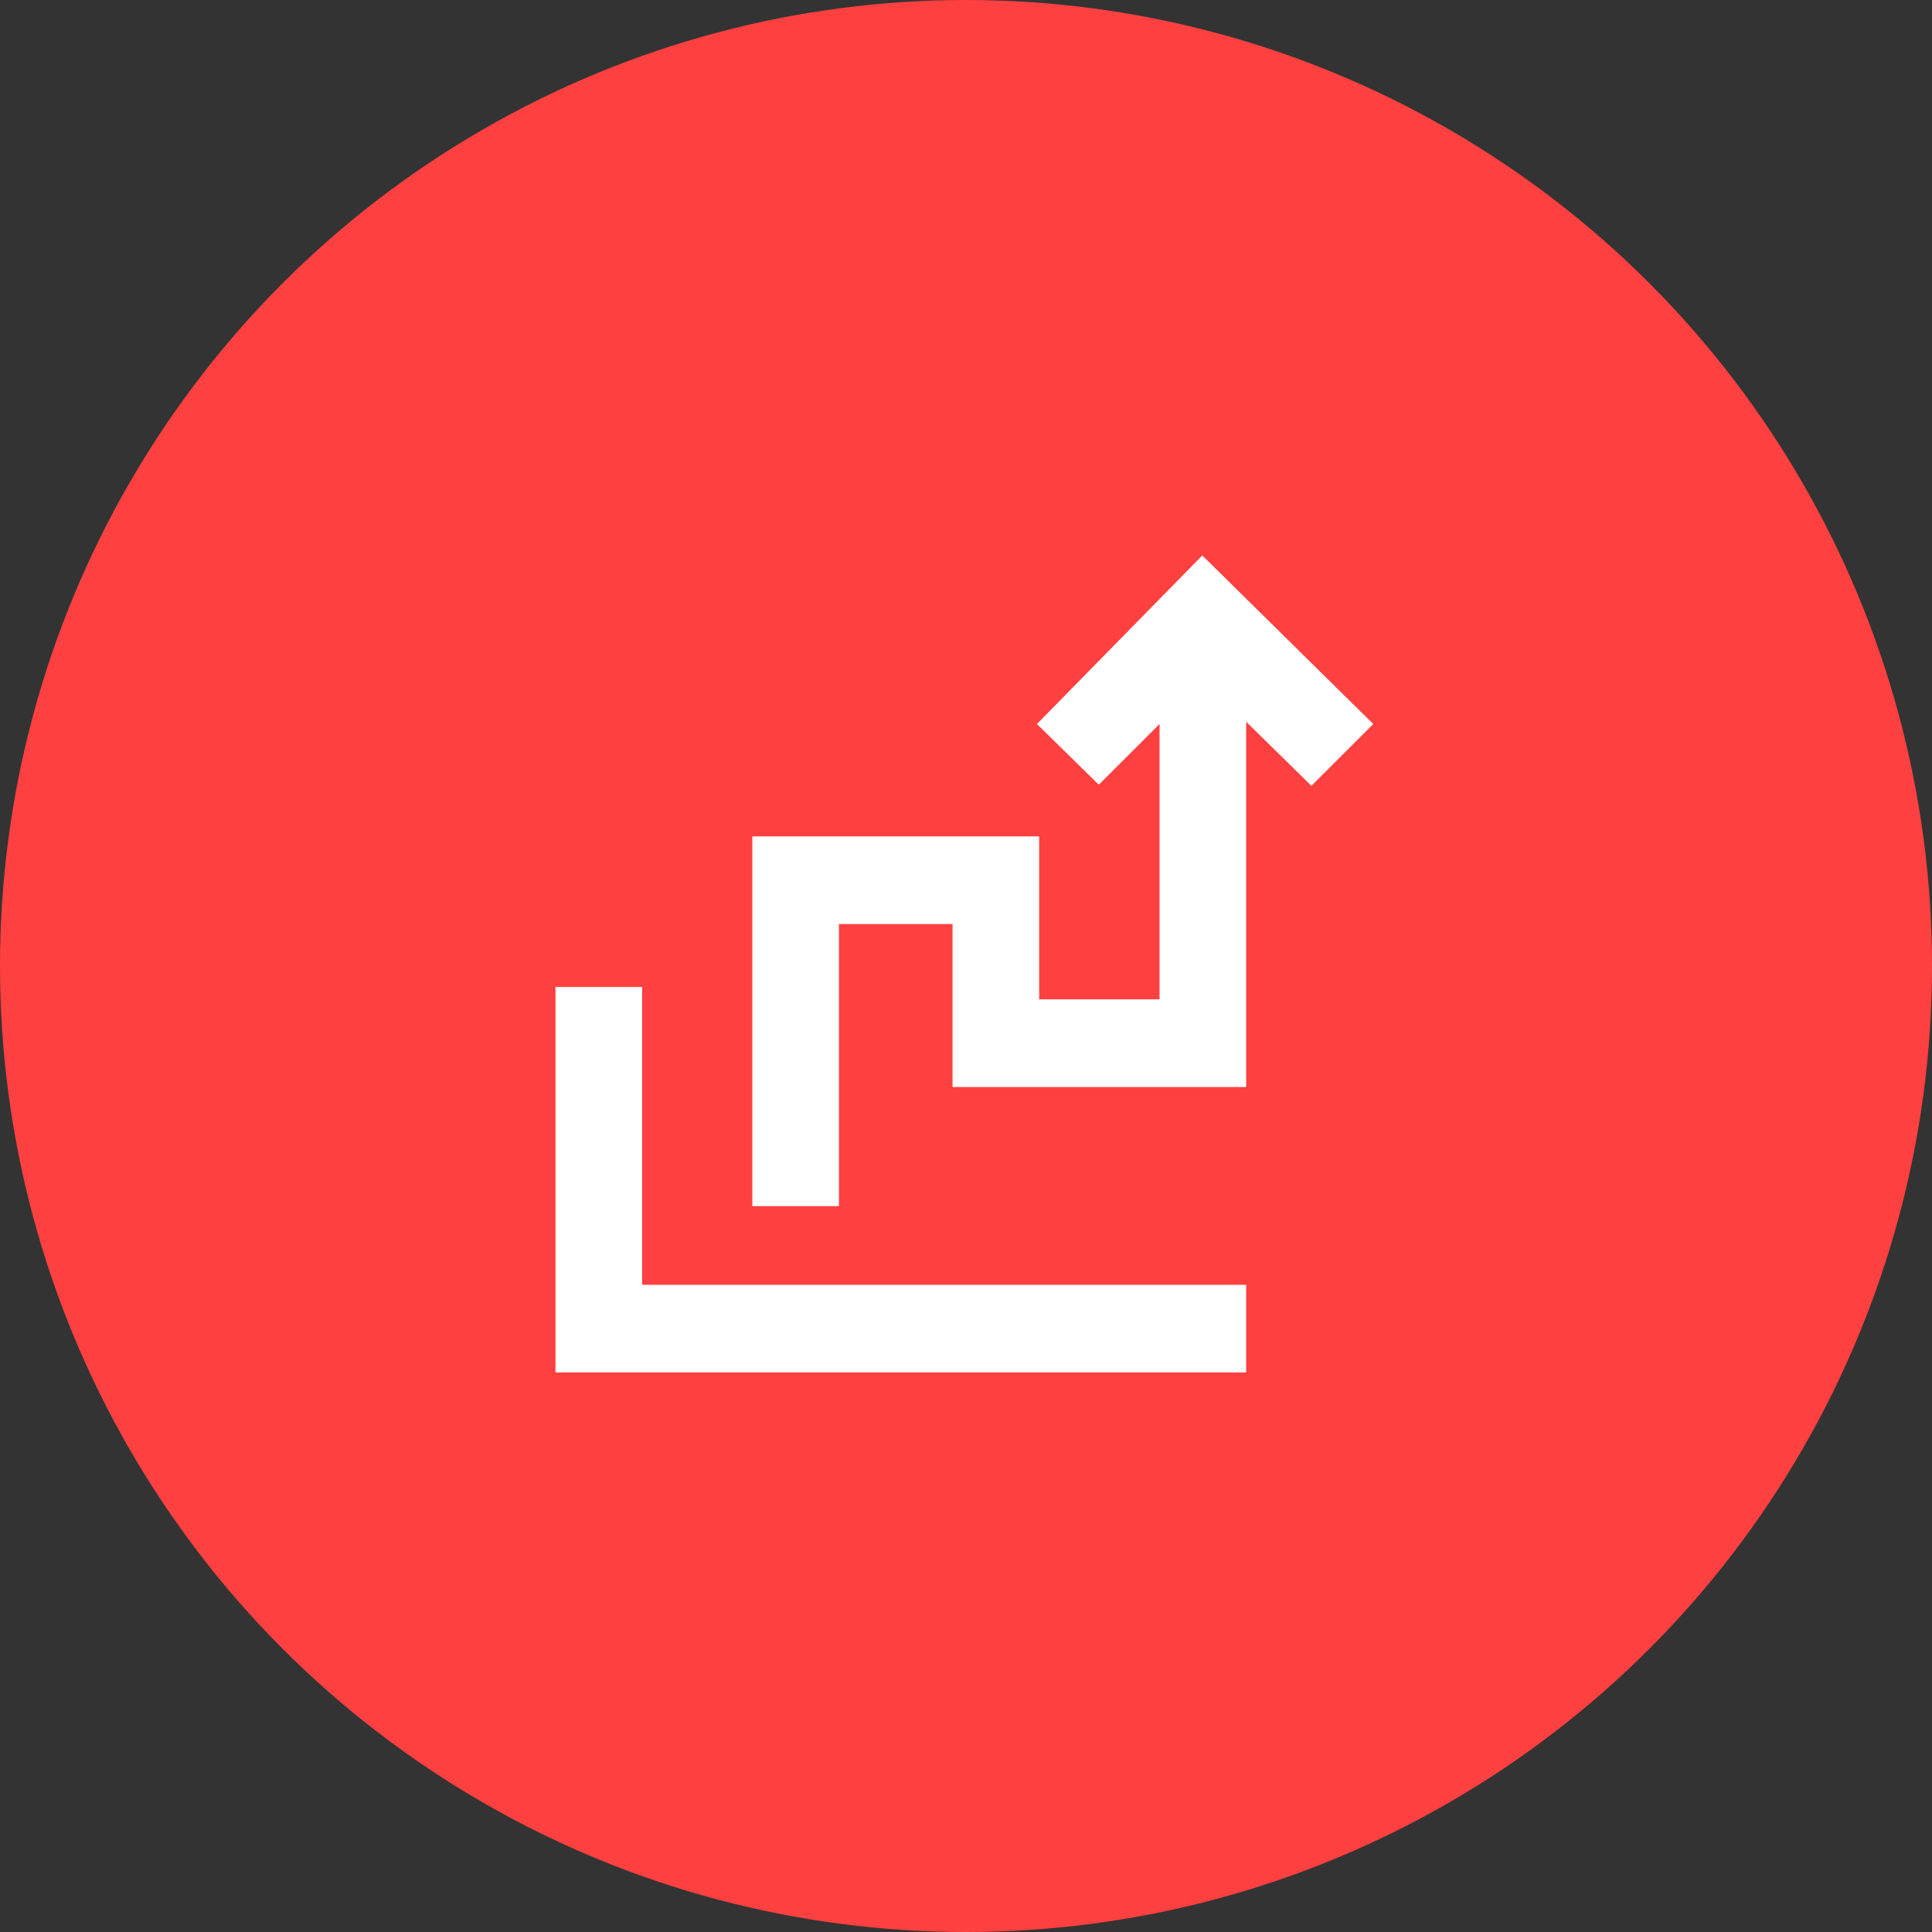
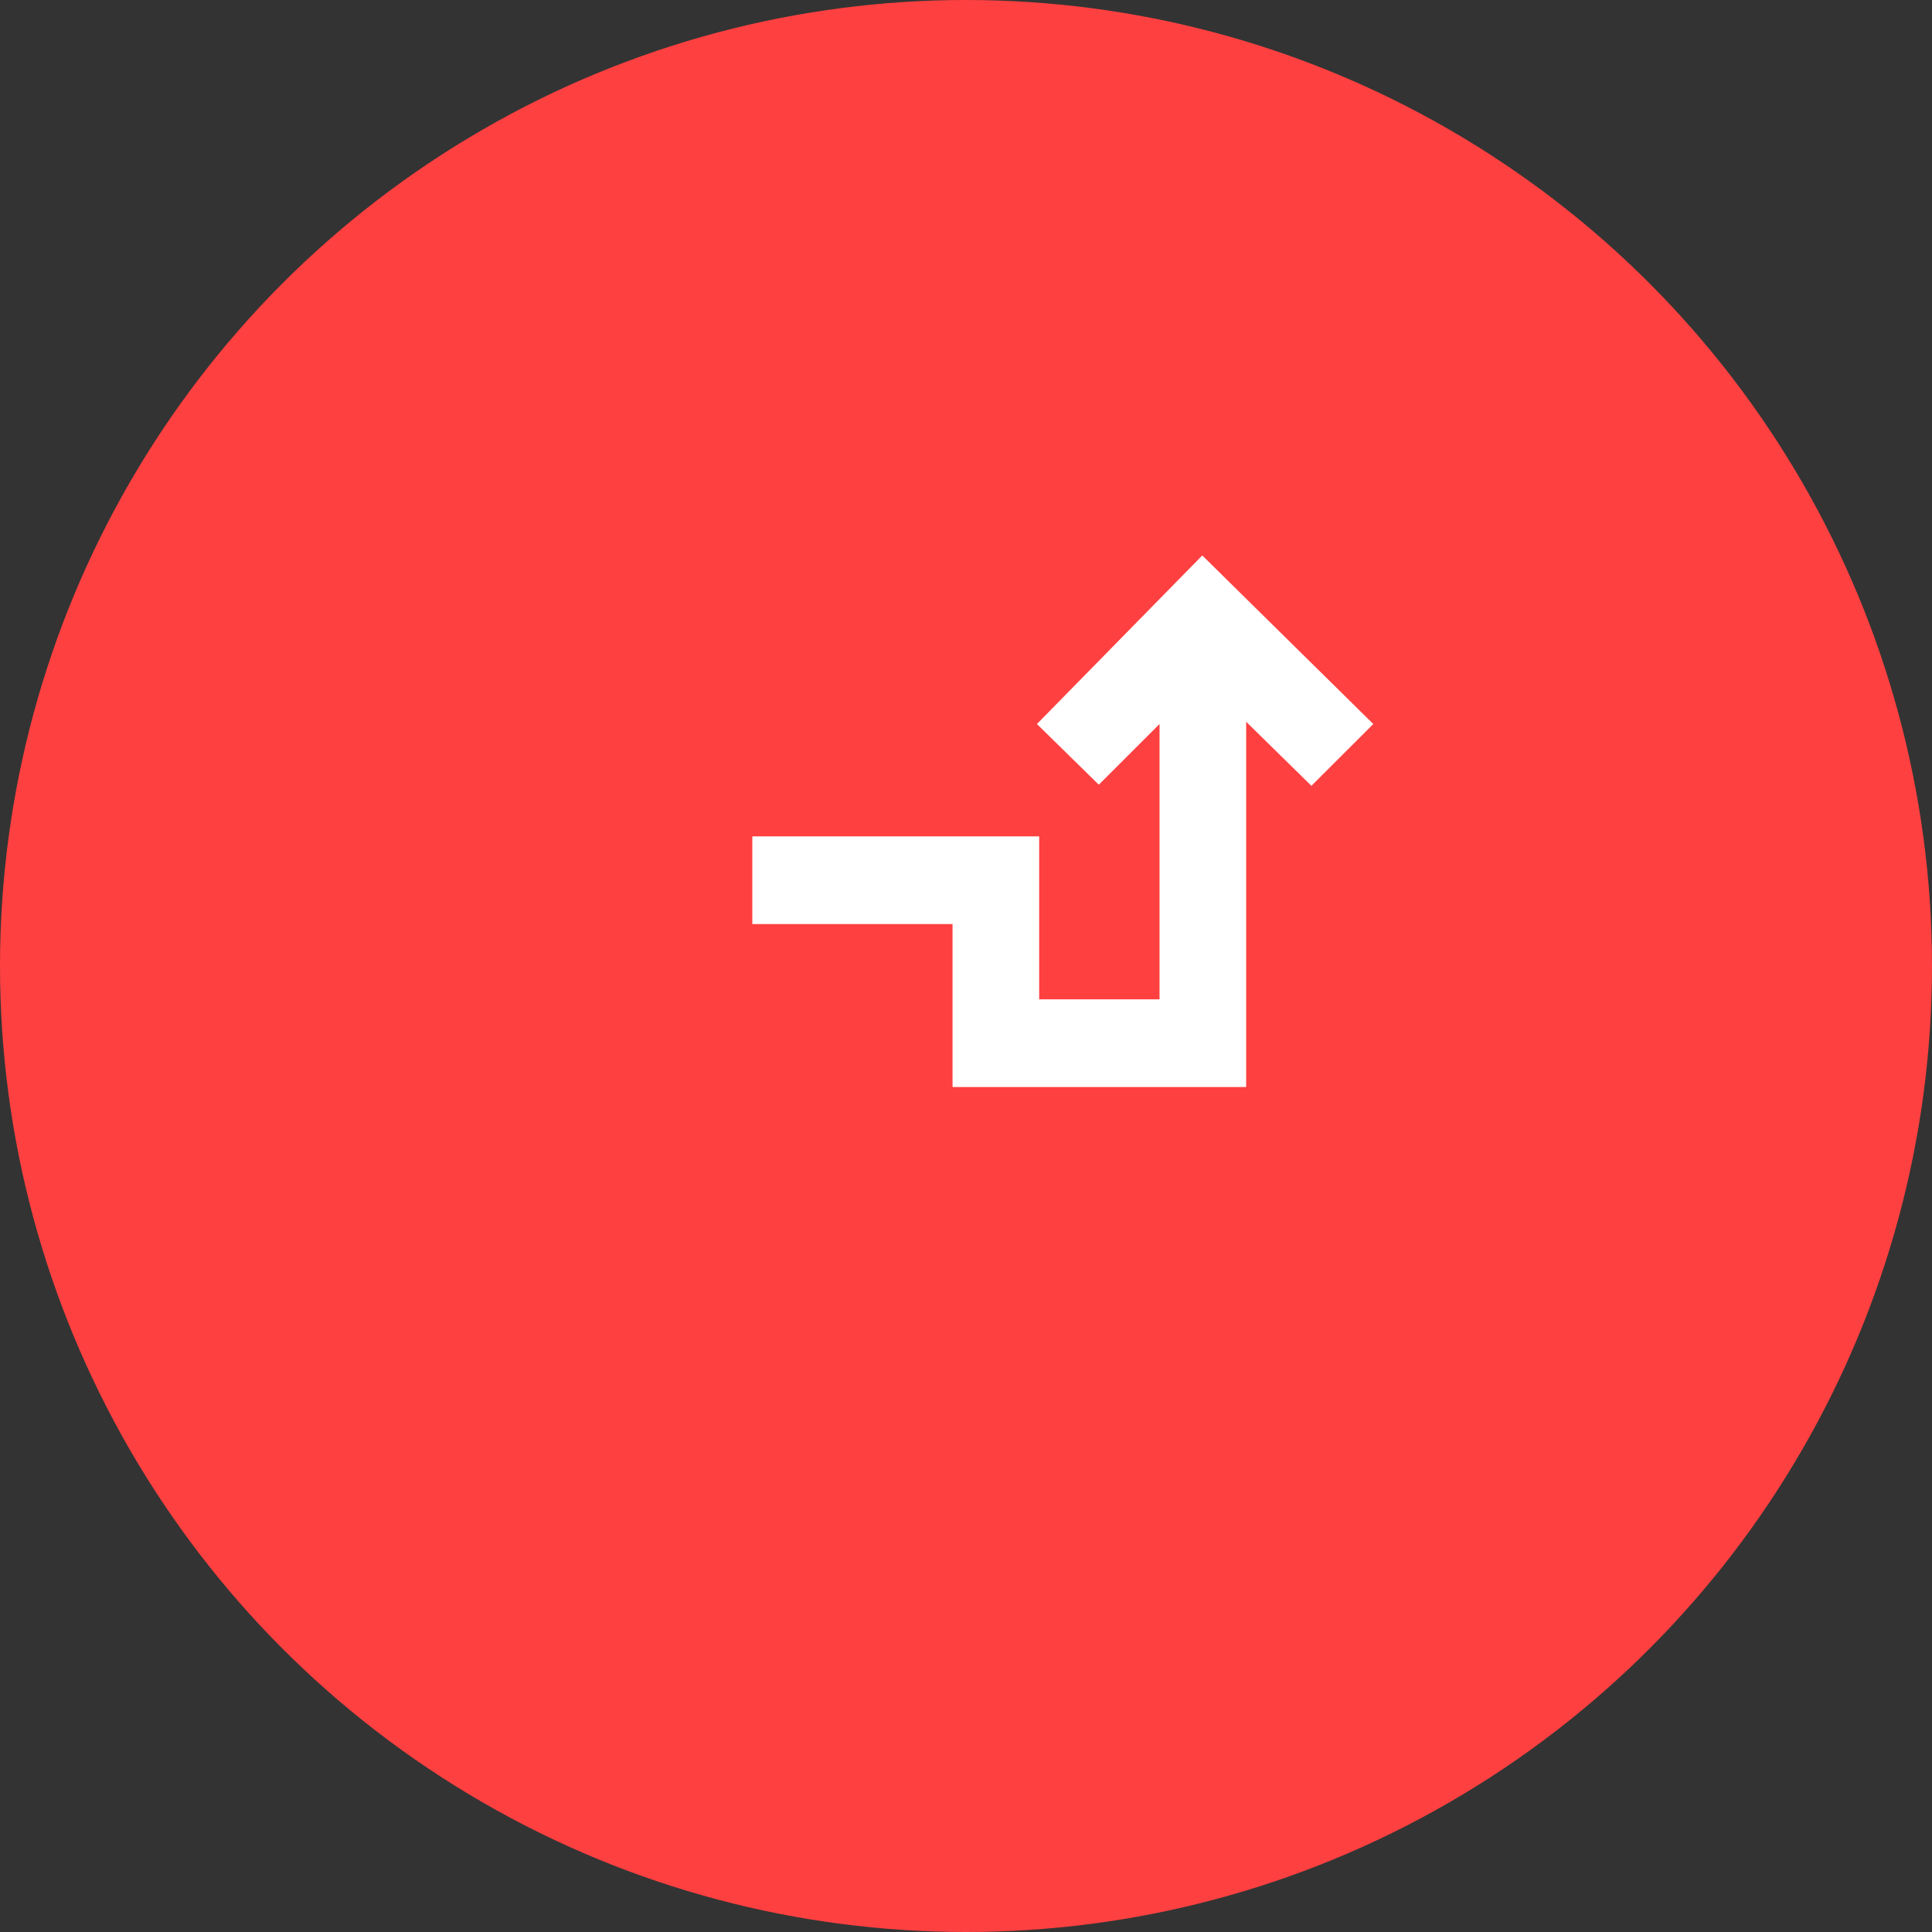
<svg xmlns="http://www.w3.org/2000/svg" width="80" height="80" viewBox="0 0 80 80" fill="none">
  <rect x="0" y="0" width="80" height="80" fill="#333333" stroke="none" />
  <circle cx="40" cy="40" r="40" fill="#FF4040" />
-   <path d="M49.784 23L42.937 29.98L45.499 32.493L48.014 29.98V41.381H43.03V34.633H31.152V49.943H34.739V38.263H39.443V45.011H51.601V29.887L54.303 32.539L56.865 29.98L49.784 23Z" fill="white" />
-   <path d="M26.587 40.869H23V56.83H51.601V53.201H26.587V40.869Z" fill="white" />
+   <path d="M49.784 23L42.937 29.98L45.499 32.493L48.014 29.98V41.381H43.03V34.633H31.152V49.943V38.263H39.443V45.011H51.601V29.887L54.303 32.539L56.865 29.98L49.784 23Z" fill="white" />
</svg>